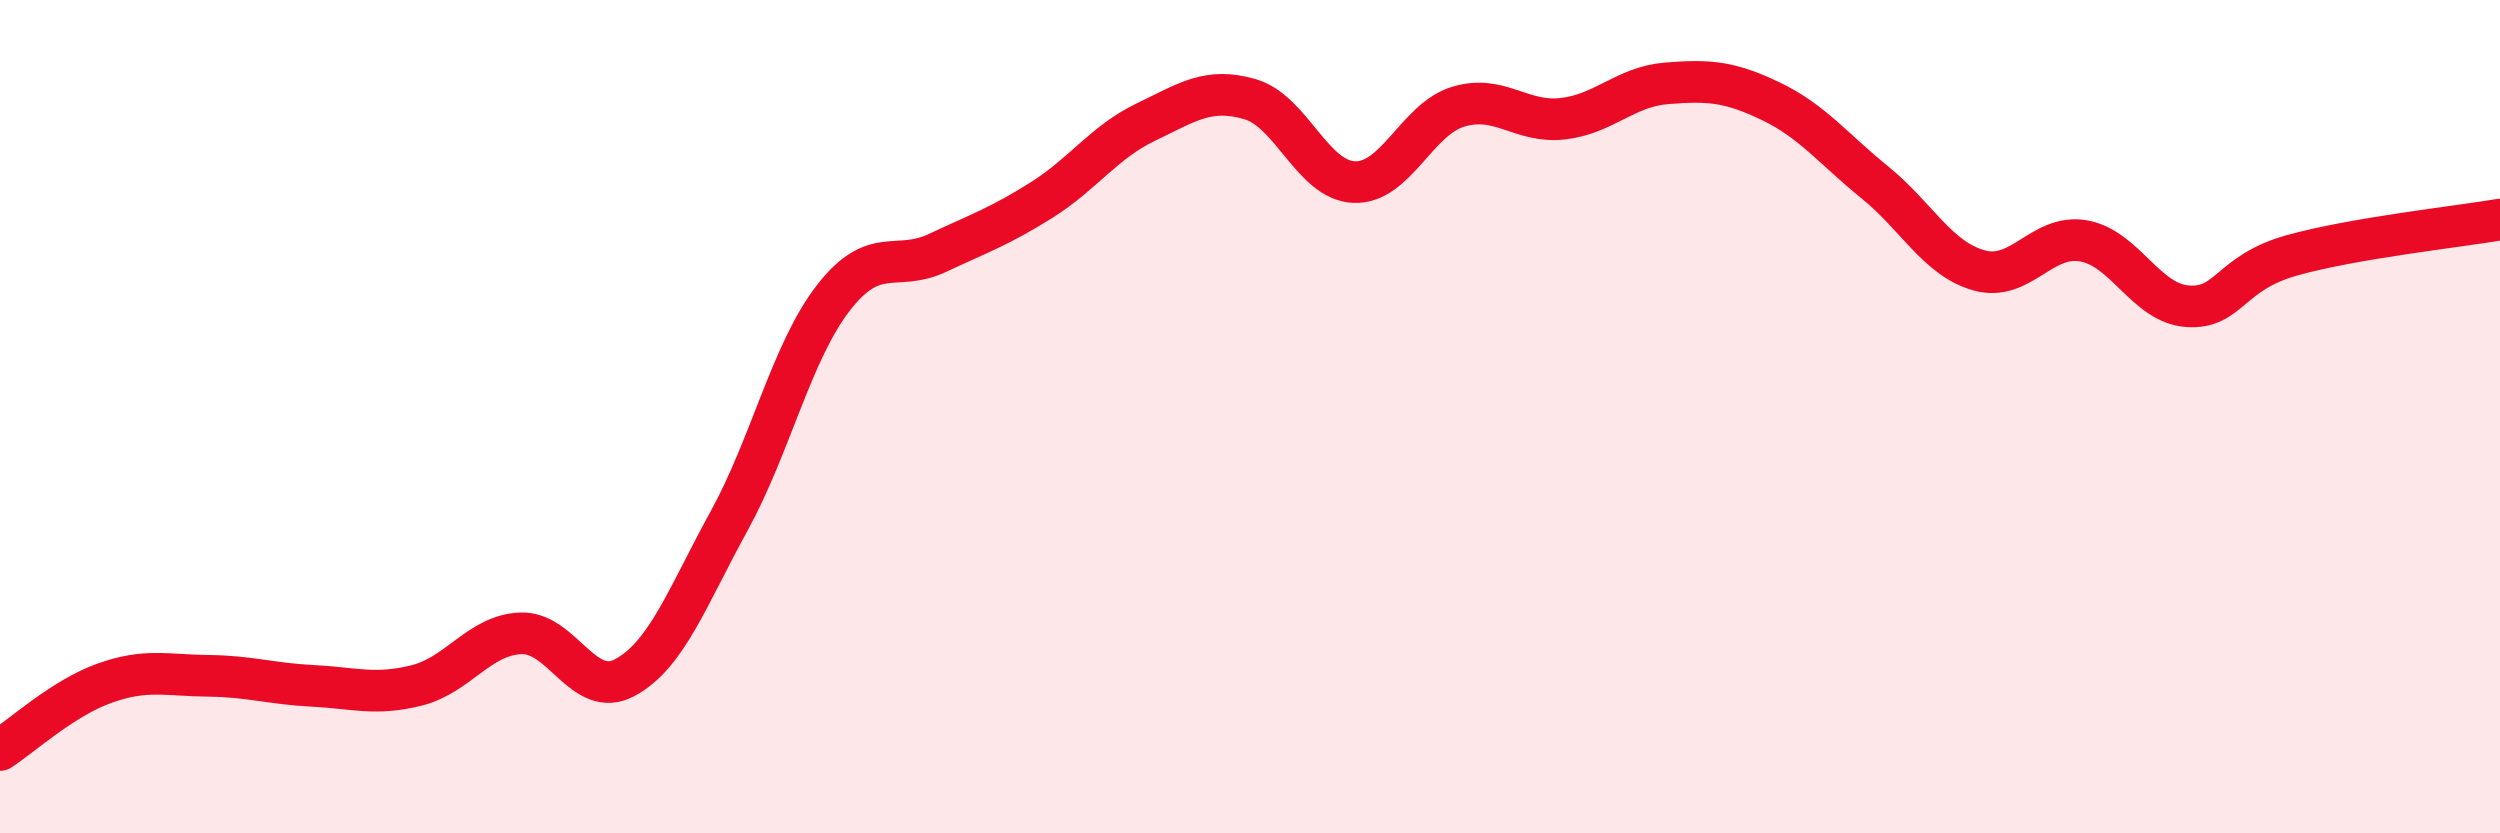
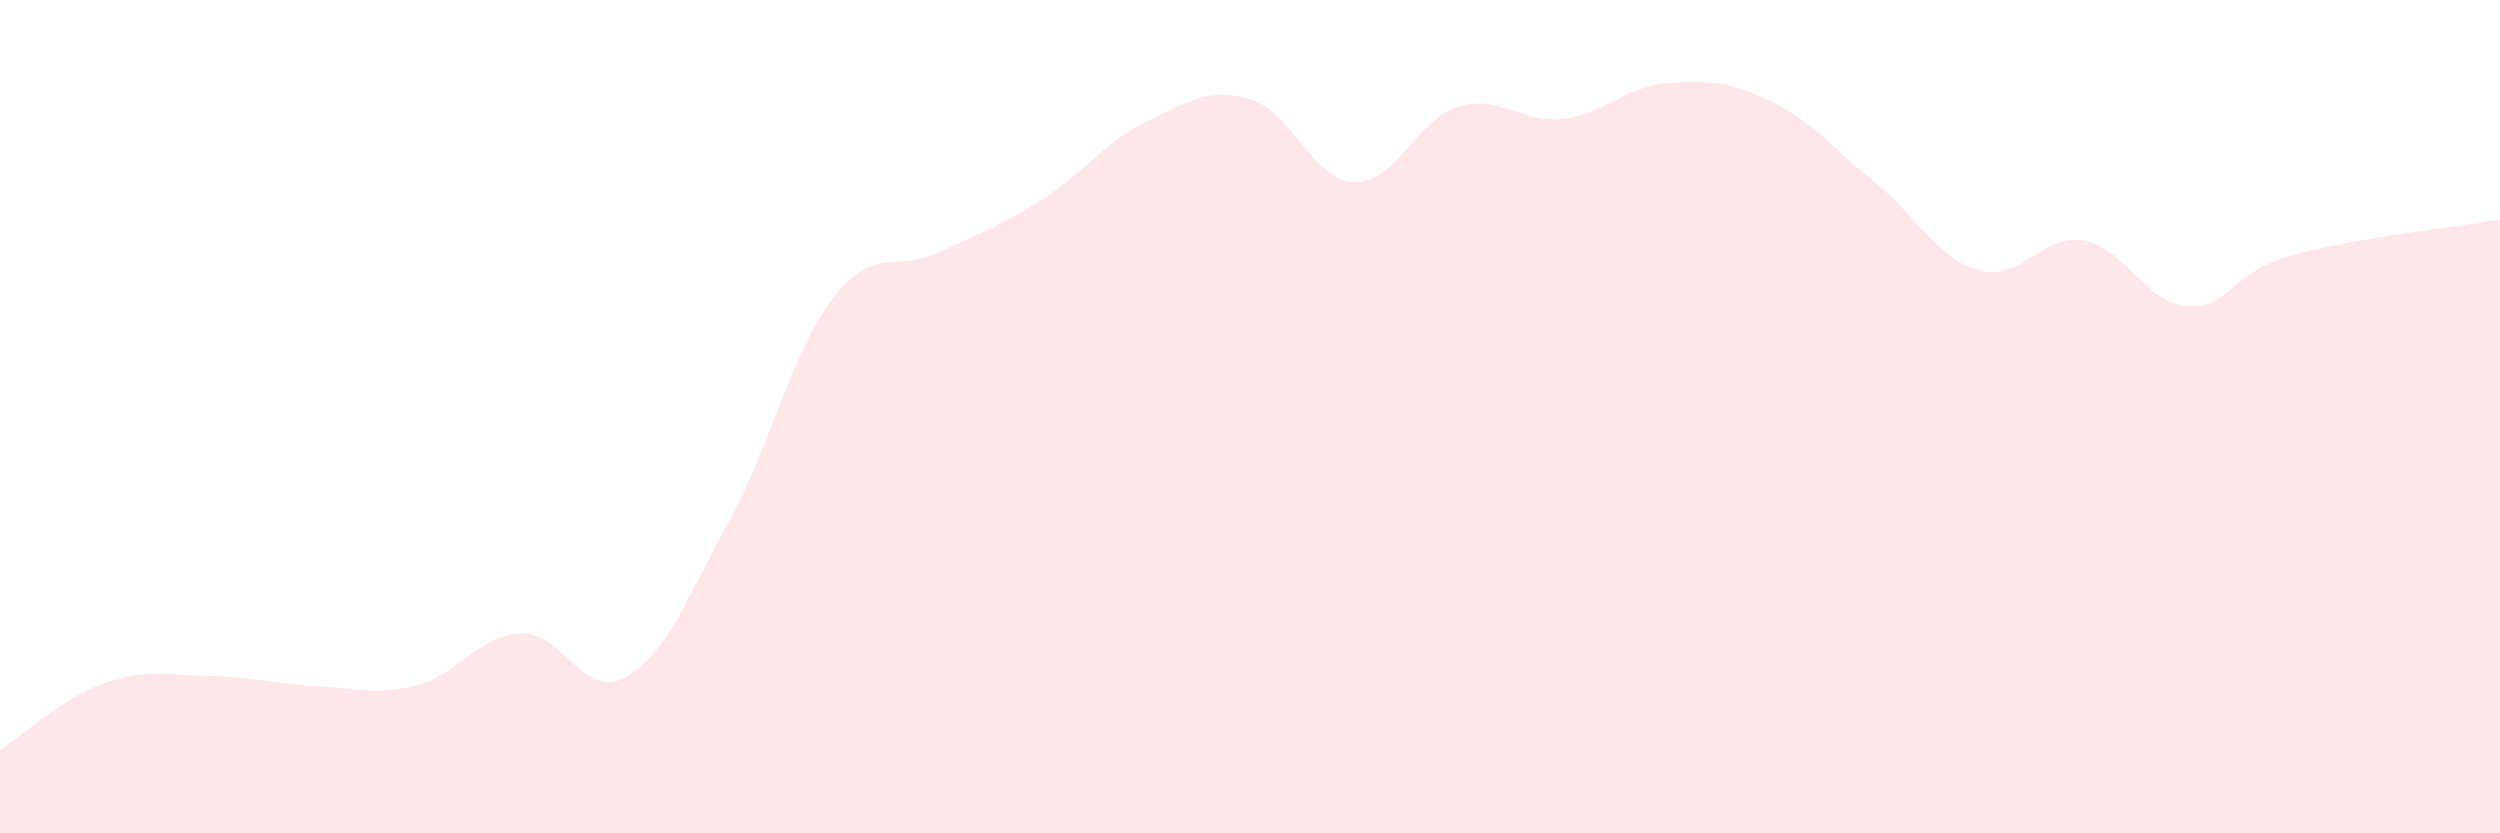
<svg xmlns="http://www.w3.org/2000/svg" width="60" height="20" viewBox="0 0 60 20">
  <path d="M 0,18 C 0.5,17.68 1.5,16.76 2.5,16.4 C 3.5,16.04 4,16.21 5,16.22 C 6,16.23 6.5,16.41 7.5,16.46 C 8.5,16.51 9,16.7 10,16.45 C 11,16.2 11.5,15.24 12.5,15.2 C 13.5,15.16 14,16.8 15,16.26 C 16,15.72 16.5,14.32 17.5,12.5 C 18.5,10.68 19,8.44 20,7.15 C 21,5.86 21.5,6.54 22.5,6.07 C 23.5,5.6 24,5.43 25,4.8 C 26,4.17 26.5,3.41 27.5,2.93 C 28.5,2.45 29,2.09 30,2.38 C 31,2.67 31.5,4.33 32.5,4.37 C 33.5,4.41 34,2.86 35,2.56 C 36,2.26 36.5,2.96 37.5,2.85 C 38.5,2.74 39,2.08 40,2 C 41,1.92 41.5,1.95 42.5,2.43 C 43.5,2.91 44,3.57 45,4.38 C 46,5.19 46.5,6.21 47.5,6.49 C 48.5,6.77 49,5.61 50,5.78 C 51,5.95 51.5,7.28 52.5,7.35 C 53.5,7.42 53.5,6.55 55,6.13 C 56.5,5.71 59,5.44 60,5.27L60 20L0 20Z" fill="#EB0A25" opacity="0.1" stroke-linecap="round" stroke-linejoin="round" />
-   <path d="M 0,18 C 0.5,17.68 1.5,16.76 2.5,16.4 C 3.5,16.04 4,16.21 5,16.22 C 6,16.23 6.5,16.41 7.5,16.46 C 8.5,16.51 9,16.7 10,16.45 C 11,16.2 11.5,15.24 12.5,15.2 C 13.5,15.16 14,16.8 15,16.26 C 16,15.72 16.5,14.32 17.5,12.5 C 18.5,10.68 19,8.44 20,7.15 C 21,5.86 21.5,6.54 22.5,6.07 C 23.5,5.6 24,5.43 25,4.8 C 26,4.17 26.5,3.41 27.5,2.93 C 28.5,2.45 29,2.09 30,2.38 C 31,2.67 31.5,4.33 32.5,4.37 C 33.5,4.41 34,2.86 35,2.56 C 36,2.26 36.5,2.96 37.5,2.85 C 38.5,2.74 39,2.08 40,2 C 41,1.92 41.5,1.95 42.5,2.43 C 43.5,2.91 44,3.57 45,4.38 C 46,5.19 46.5,6.21 47.5,6.49 C 48.5,6.77 49,5.61 50,5.78 C 51,5.95 51.5,7.28 52.5,7.35 C 53.5,7.42 53.5,6.55 55,6.13 C 56.5,5.71 59,5.44 60,5.27" stroke="#EB0A25" stroke-width="1" fill="none" stroke-linecap="round" stroke-linejoin="round" />
</svg>